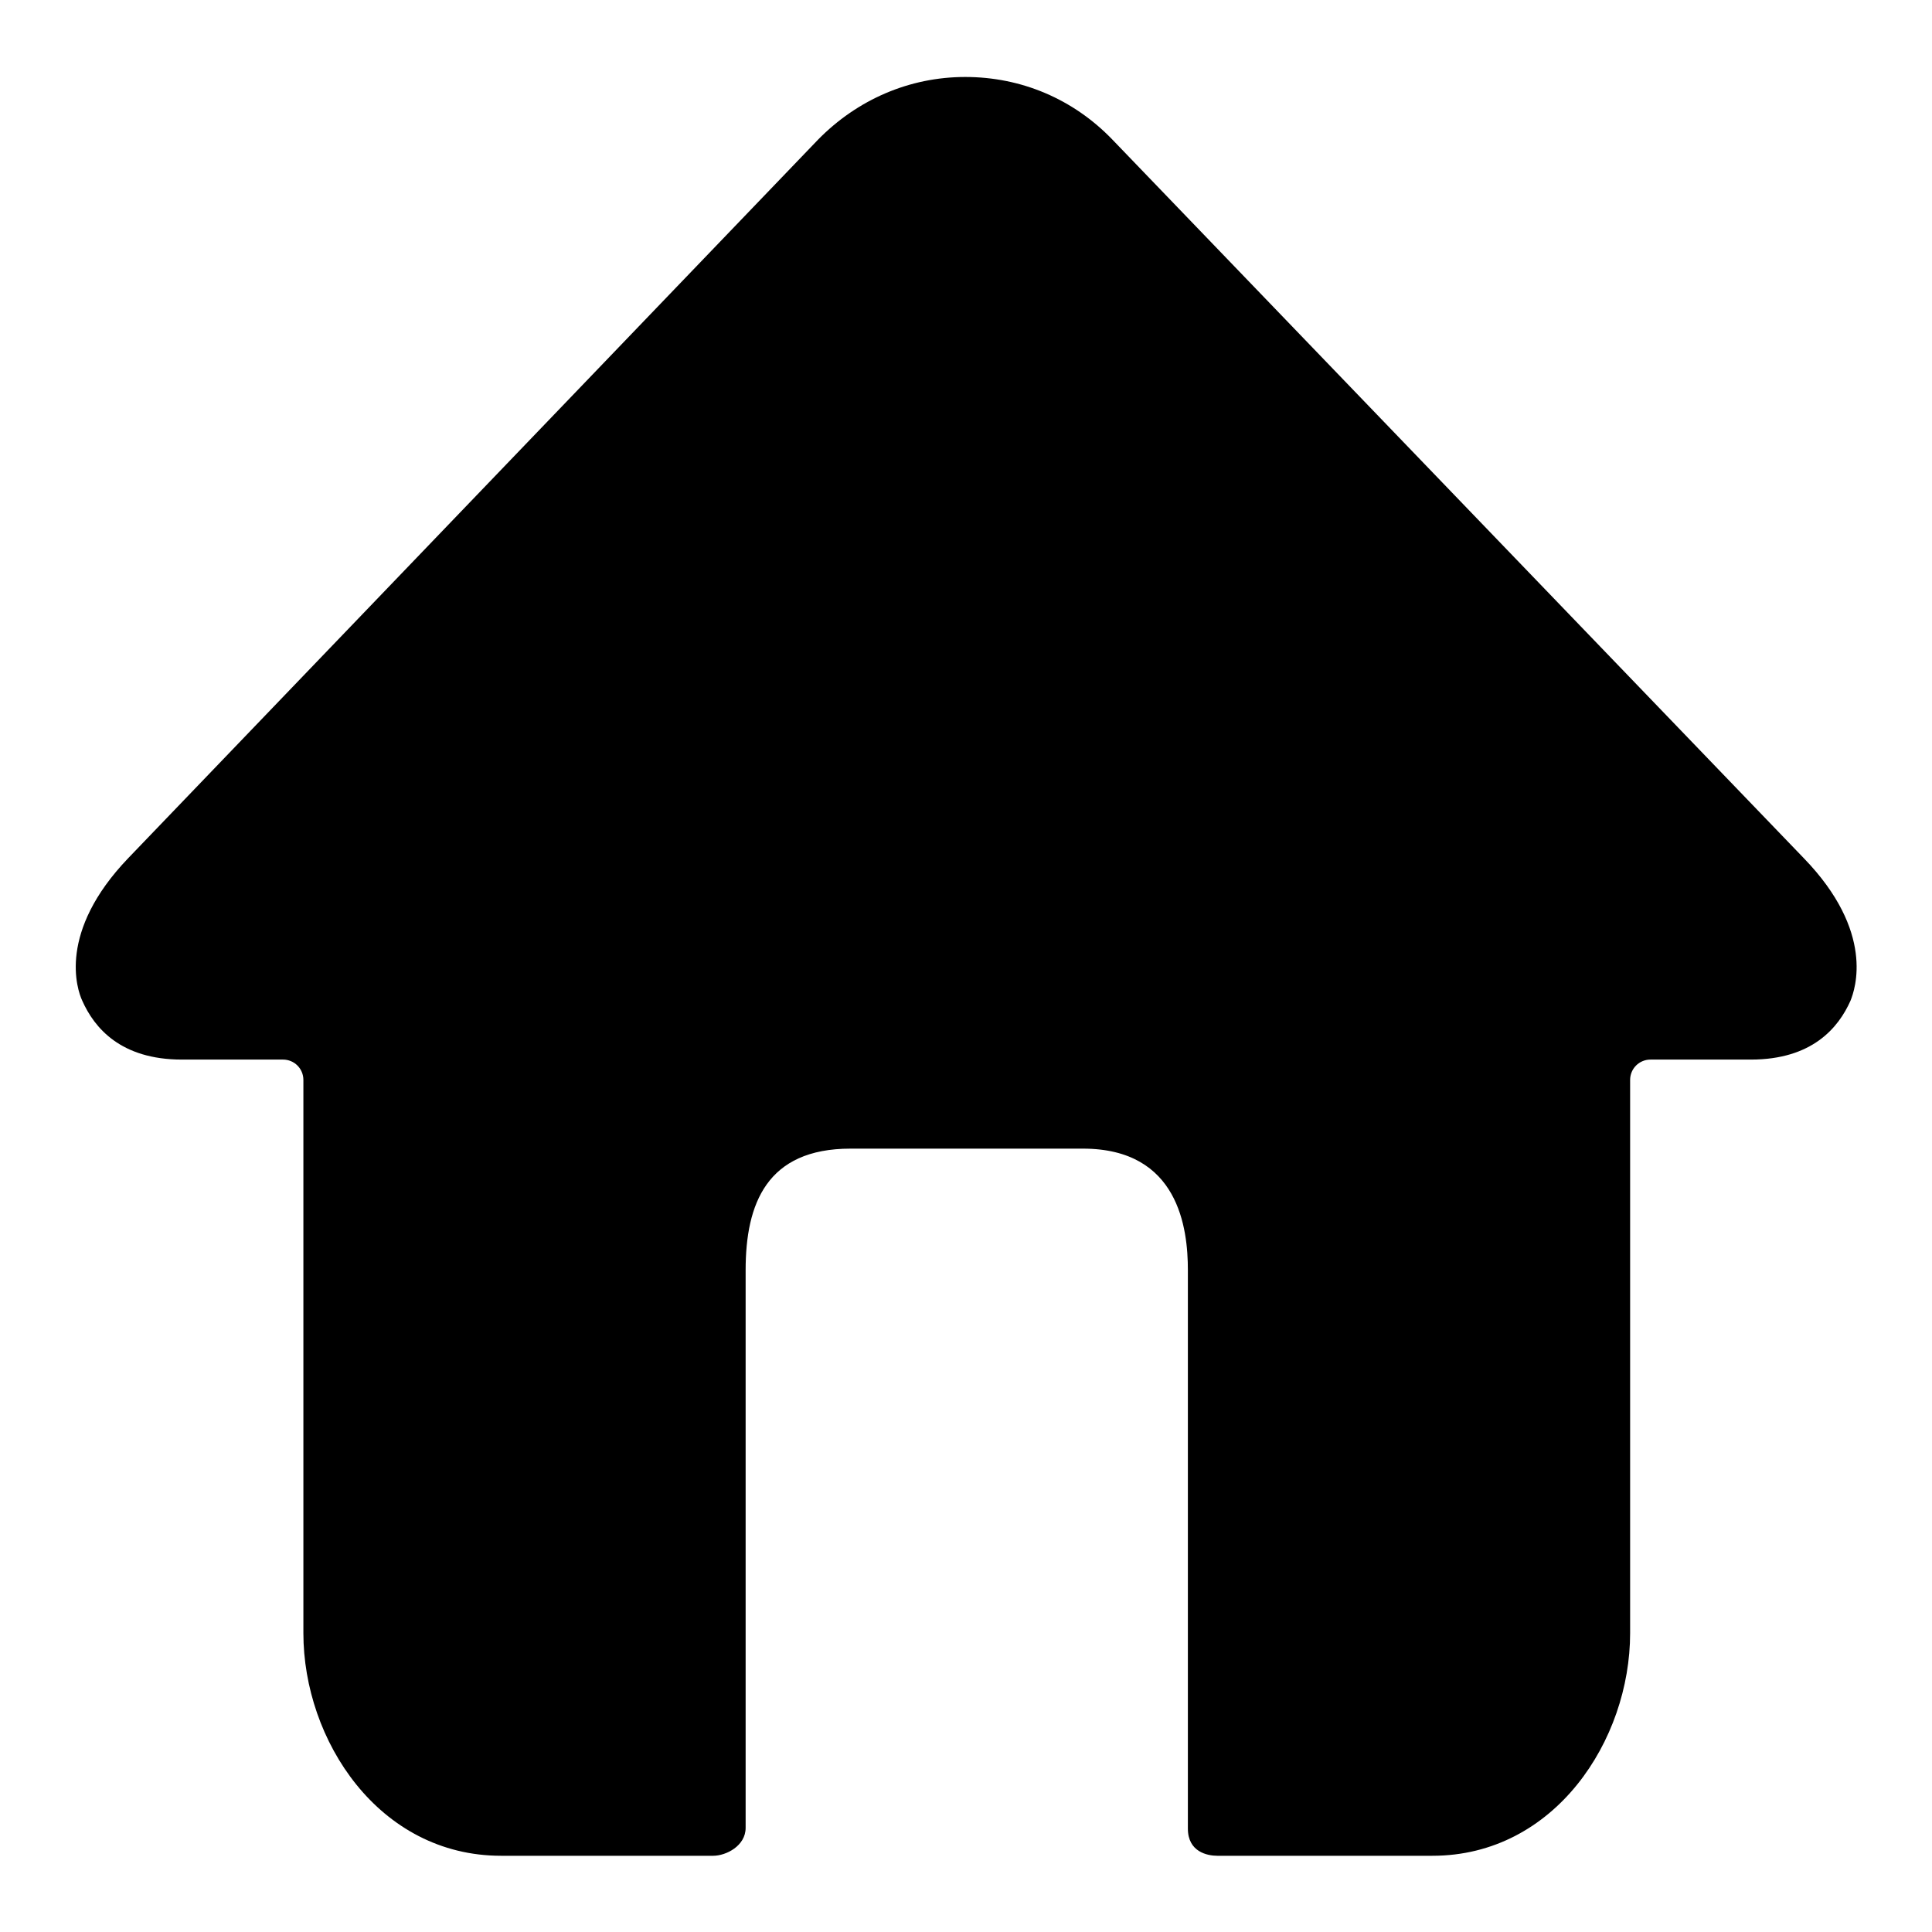
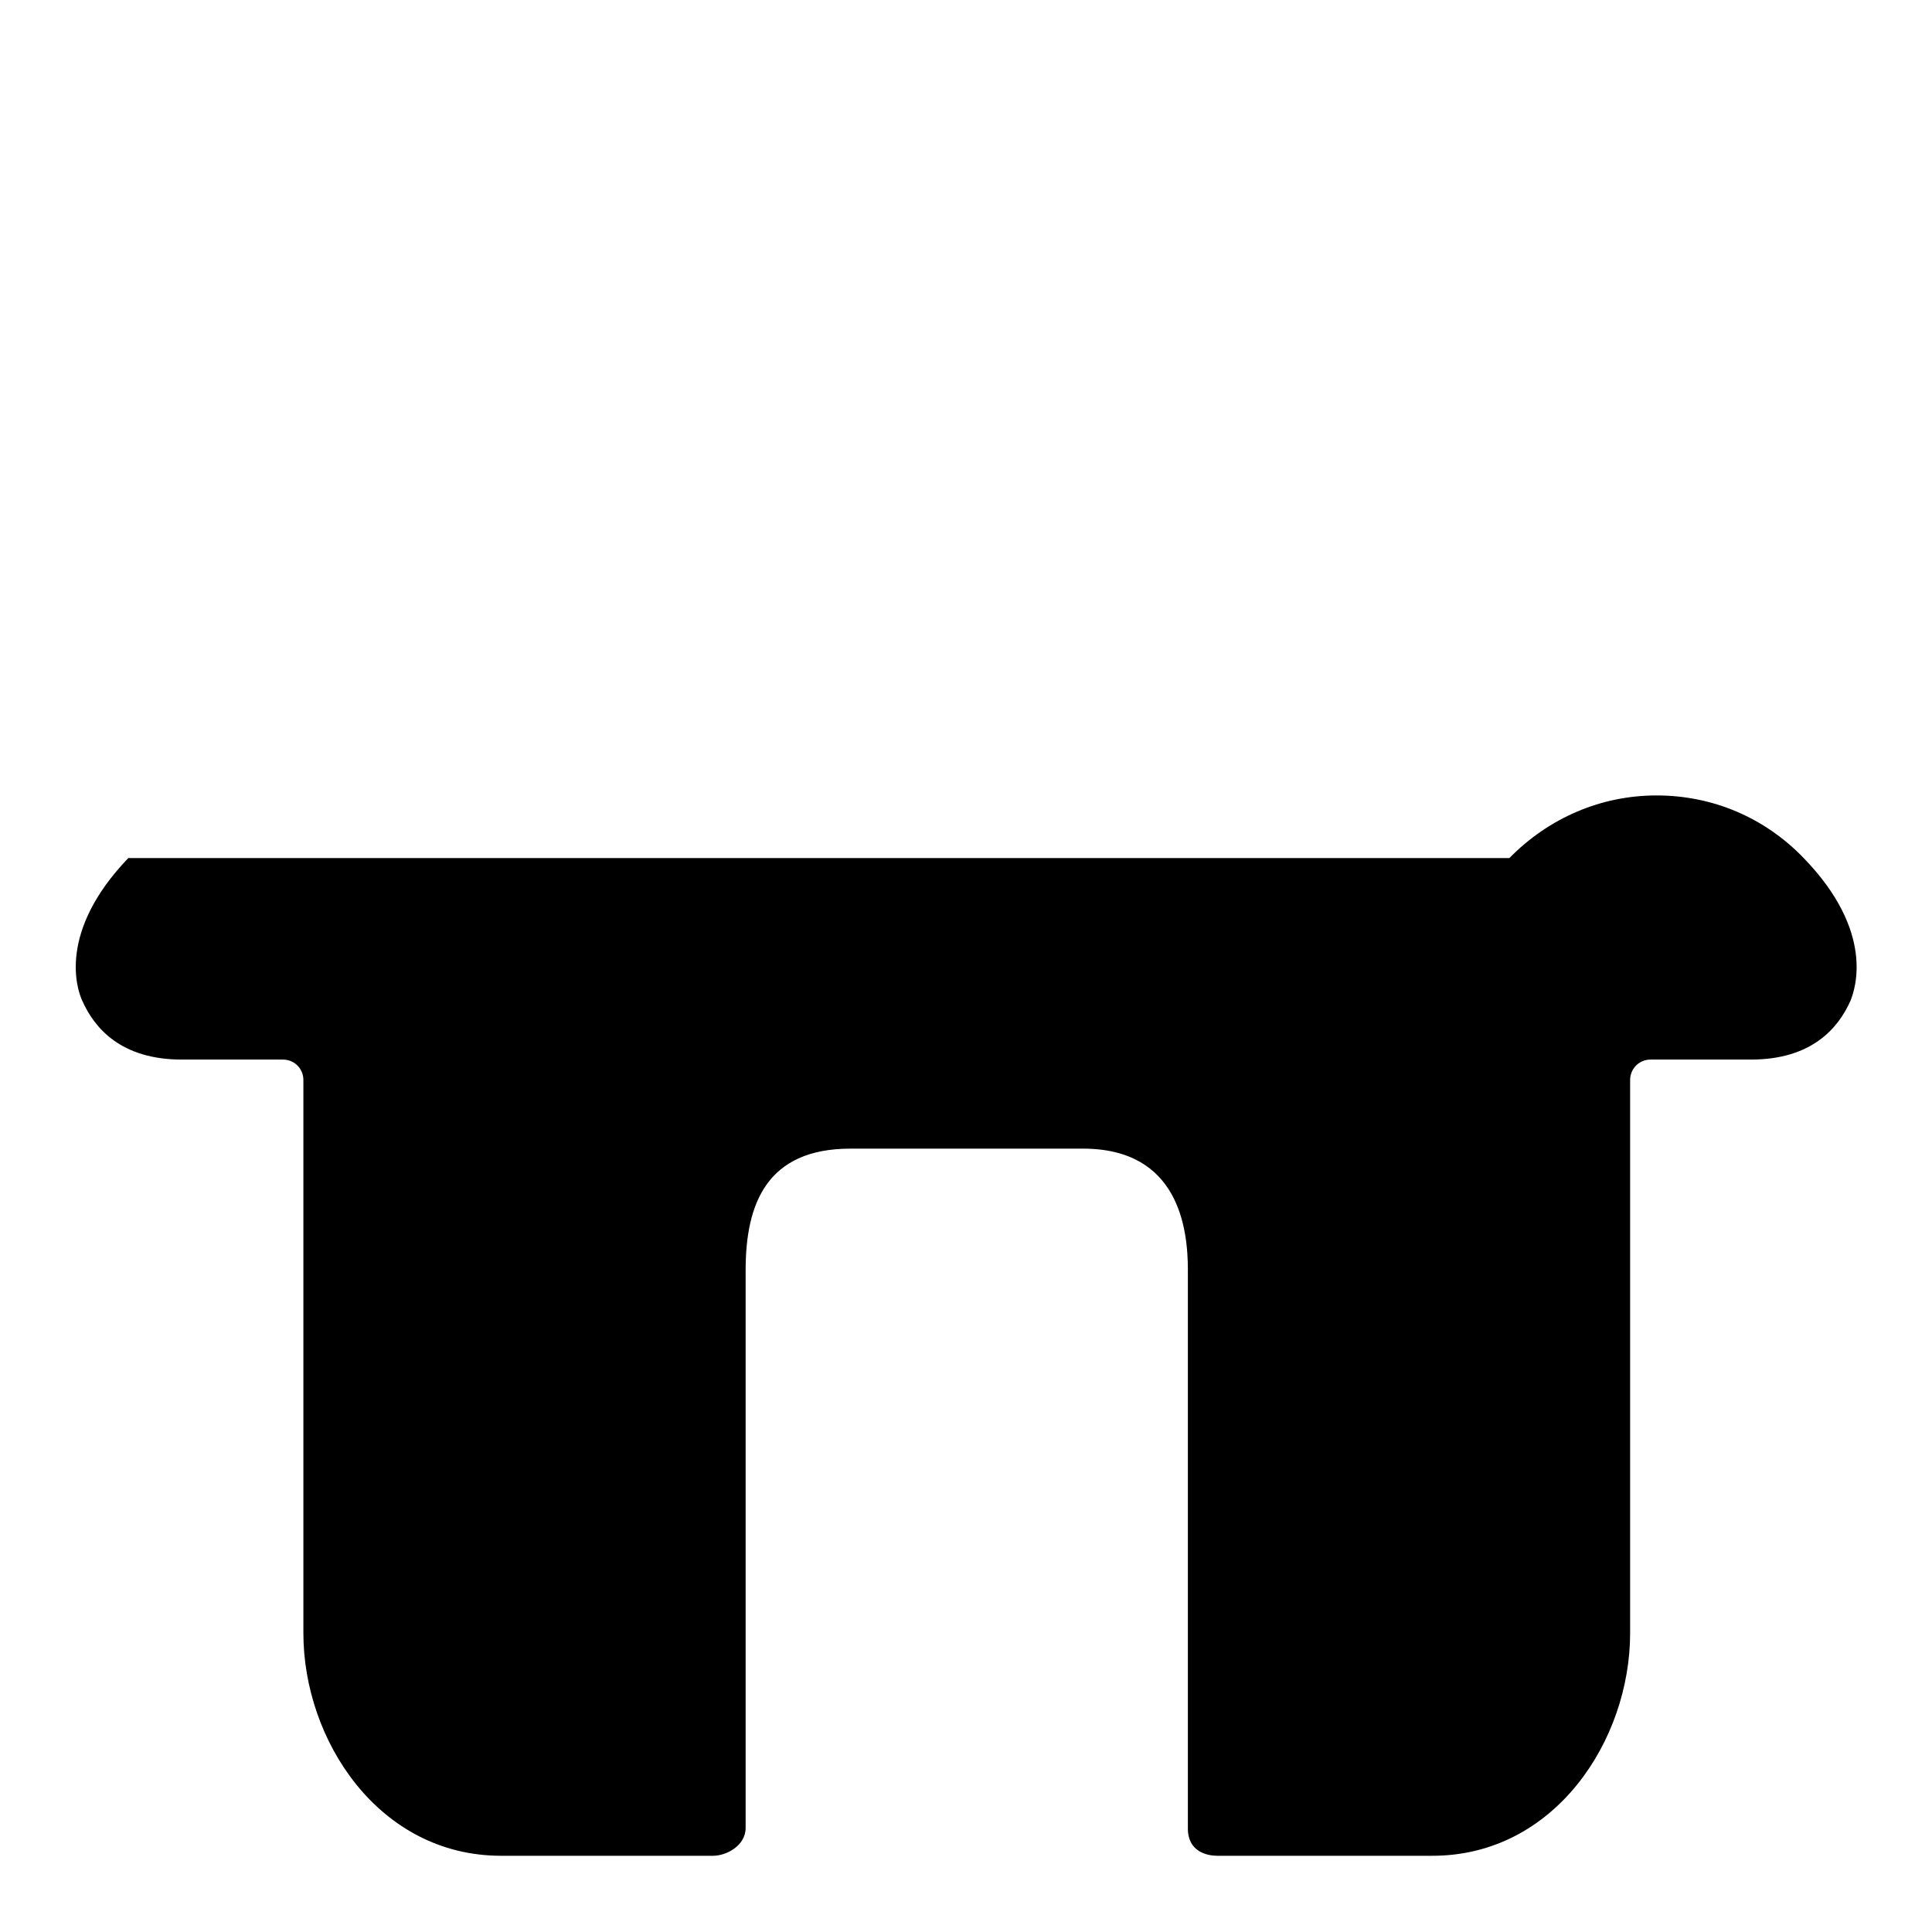
<svg xmlns="http://www.w3.org/2000/svg" version="1.1" x="0px" y="0px" viewBox="0 0 256 256" enable-background="new 0 0 256 256" xml:space="preserve">
  <g>
    <g>
-       <path fill="#000000" d="M239,113.7C239,113.6,239,113.6,239,113.7l-91.6-95.2c-5.2-5.4-12.1-8.3-19.5-8.3c-7.4,0-14.3,3-19.5,8.3L17,113.7c-9.4,9.8-6.8,17.4-6.1,18.9c1.6,3.6,5.1,7.8,13.2,7.8h13.4c1.5,0,2.7,1.2,2.7,2.7v73.3c0,14.2,10,29.5,26.2,29.5c0,0,26.4,0,28.1,0c1.7,0,4.3-1.3,4.3-3.7c0-2.4,0-66.3,0-73.9c0-8.8,2.8-16.1,13.9-16.1s18.1,0,30.8,0c12.7,0,13.9,10.6,13.9,16.1c0,4.7,0,59.2,0,74c0,3.1,2.6,3.6,3.9,3.6c1.3,0,28.5,0,28.5,0c16.2,0,26.2-15.3,26.2-29.5v-73.3c0-1.5,1.2-2.7,2.7-2.7H232c8.1,0,11.6-4.2,13.2-7.8C245.8,131.1,248.5,123.5,239,113.7z" />
+       <path fill="#000000" d="M239,113.7C239,113.6,239,113.6,239,113.7c-5.2-5.4-12.1-8.3-19.5-8.3c-7.4,0-14.3,3-19.5,8.3L17,113.7c-9.4,9.8-6.8,17.4-6.1,18.9c1.6,3.6,5.1,7.8,13.2,7.8h13.4c1.5,0,2.7,1.2,2.7,2.7v73.3c0,14.2,10,29.5,26.2,29.5c0,0,26.4,0,28.1,0c1.7,0,4.3-1.3,4.3-3.7c0-2.4,0-66.3,0-73.9c0-8.8,2.8-16.1,13.9-16.1s18.1,0,30.8,0c12.7,0,13.9,10.6,13.9,16.1c0,4.7,0,59.2,0,74c0,3.1,2.6,3.6,3.9,3.6c1.3,0,28.5,0,28.5,0c16.2,0,26.2-15.3,26.2-29.5v-73.3c0-1.5,1.2-2.7,2.7-2.7H232c8.1,0,11.6-4.2,13.2-7.8C245.8,131.1,248.5,123.5,239,113.7z" />
    </g>
  </g>
</svg>